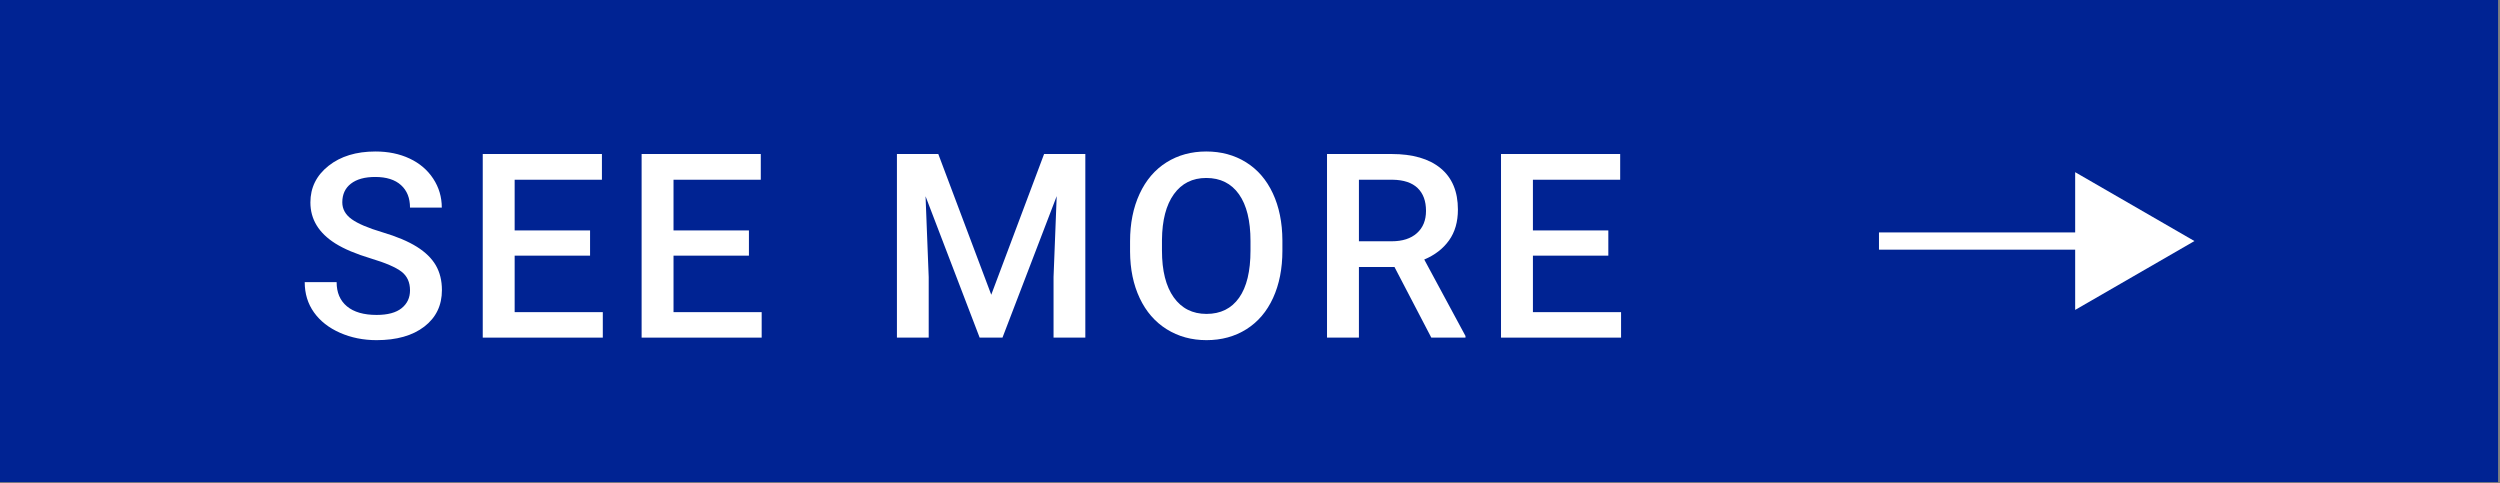
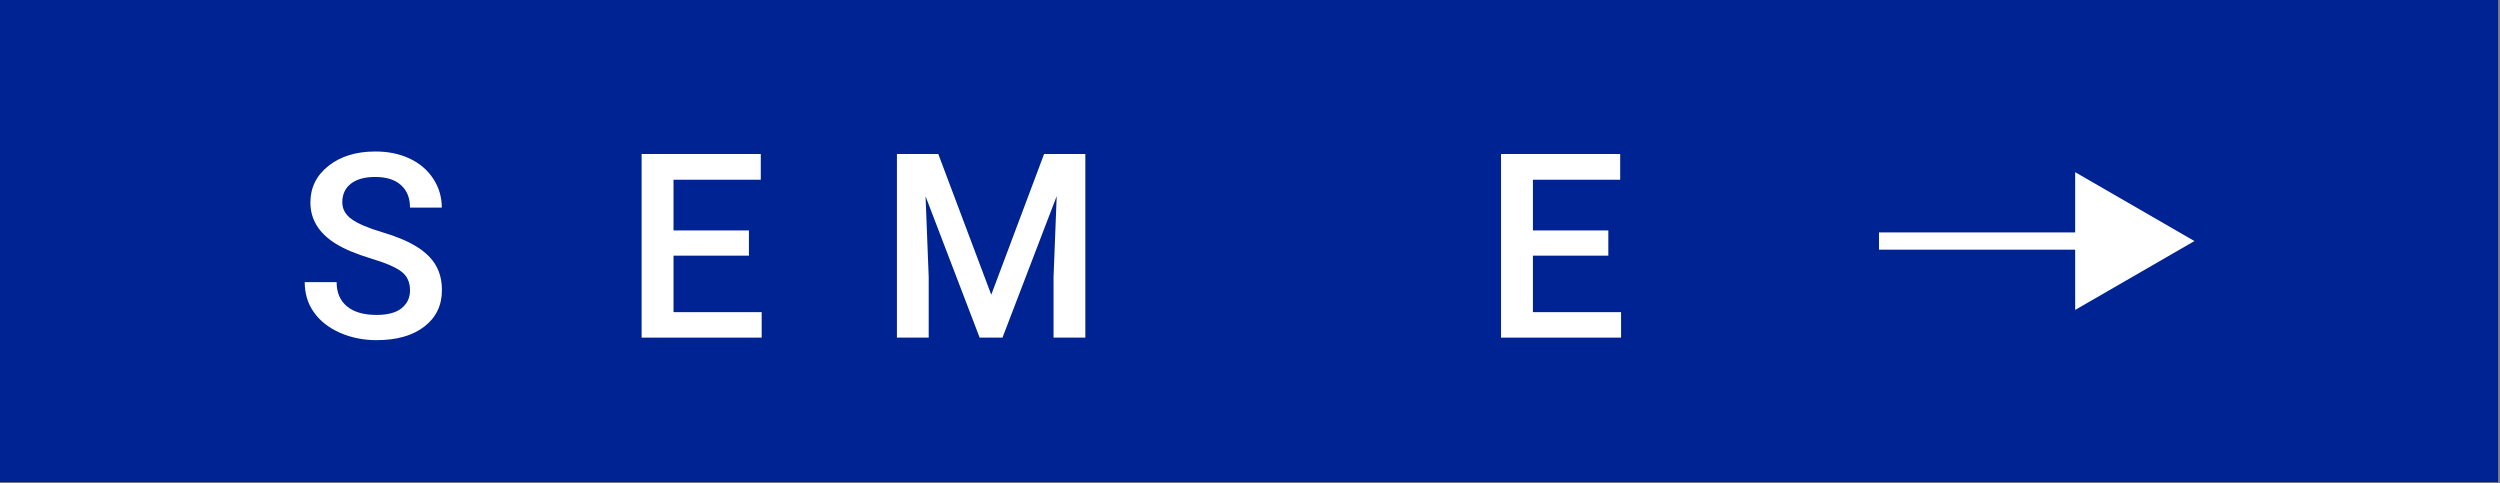
<svg xmlns="http://www.w3.org/2000/svg" width="100%" height="100%" viewBox="0 0 605 117" version="1.1" xml:space="preserve" style="fill-rule:evenodd;clip-rule:evenodd;stroke-miterlimit:10;">
  <rect x="0" y="0" width="605" height="117" fill="#808080" stroke="none" />
  <rect x="0" y="0" width="604.531" height="116.667" style="fill:#002393;" />
  <g>
    <path d="M99.223,70.26c0,-1.954 -0.686,-3.459 -2.059,-4.517c-1.374,-1.058 -3.851,-2.126 -7.431,-3.204c-3.581,-1.079 -6.43,-2.279 -8.545,-3.601c-4.049,-2.544 -6.073,-5.86 -6.073,-9.949c0,-3.581 1.459,-6.531 4.379,-8.85c2.919,-2.32 6.709,-3.479 11.368,-3.479c3.092,0 5.849,0.569 8.27,1.709c2.421,1.139 4.323,2.762 5.707,4.867c1.383,2.106 2.075,4.441 2.075,7.004l-7.691,0c0,-2.319 -0.727,-4.135 -2.182,-5.447c-1.454,-1.313 -3.534,-1.969 -6.24,-1.969c-2.523,0 -4.481,0.539 -5.875,1.618c-1.394,1.078 -2.09,2.584 -2.09,4.516c0,1.628 0.752,2.986 2.258,4.074c1.505,1.089 3.987,2.147 7.446,3.174c3.459,1.028 6.236,2.198 8.331,3.51c2.096,1.312 3.632,2.818 4.609,4.516c0.976,1.699 1.464,3.688 1.464,5.967c0,3.702 -1.419,6.647 -4.257,8.834c-2.838,2.187 -6.688,3.281 -11.551,3.281c-3.214,0 -6.169,-0.595 -8.865,-1.785c-2.696,-1.19 -4.791,-2.833 -6.287,-4.929c-1.495,-2.095 -2.243,-4.537 -2.243,-7.324l7.721,0c0,2.523 0.834,4.476 2.503,5.859c1.668,1.384 4.059,2.076 7.171,2.076c2.686,0 4.705,-0.545 6.058,-1.633c1.353,-1.089 2.029,-2.528 2.029,-4.318Z" style="fill:#fff;fill-rule:nonzero;" />
-     <path d="M142.796,61.867l-18.25,0l0,13.672l21.332,0l0,6.165l-29.053,0l0,-44.434l28.84,0l0,6.226l-21.119,0l0,12.268l18.25,0l0,6.103Z" style="fill:#fff;fill-rule:nonzero;" />
    <path d="M181.241,61.867l-18.249,0l0,13.672l21.332,0l0,6.165l-29.053,0l0,-44.434l28.839,0l0,6.226l-21.118,0l0,12.268l18.249,0l0,6.103Z" style="fill:#fff;fill-rule:nonzero;" />
    <path d="M227.065,37.27l12.818,34.058l12.787,-34.058l9.979,0l0,44.434l-7.691,0l0,-14.649l0.763,-19.592l-13.122,34.241l-5.524,0l-13.092,-34.211l0.763,19.562l0,14.649l-7.69,0l0,-44.434l10.009,0Z" style="fill:#fff;fill-rule:nonzero;" />
-     <path d="M310.341,60.647c0,4.353 -0.753,8.173 -2.258,11.459c-1.506,3.286 -3.657,5.808 -6.455,7.568c-2.797,1.76 -6.017,2.64 -9.659,2.64c-3.601,0 -6.81,-0.88 -9.628,-2.64c-2.818,-1.76 -4.995,-4.267 -6.531,-7.522c-1.536,-3.256 -2.314,-7.009 -2.334,-11.261l0,-2.503c0,-4.333 0.768,-8.158 2.304,-11.474c1.536,-3.317 3.703,-5.855 6.5,-7.615c2.798,-1.759 6.007,-2.639 9.628,-2.639c3.622,0 6.831,0.869 9.629,2.609c2.797,1.739 4.959,4.242 6.485,7.507c1.526,3.266 2.299,7.065 2.319,11.399l0,2.472Zm-7.721,-2.32c0,-4.923 -0.931,-8.697 -2.792,-11.322c-1.862,-2.624 -4.502,-3.937 -7.92,-3.937c-3.336,0 -5.945,1.308 -7.827,3.922c-1.882,2.614 -2.844,6.312 -2.884,11.093l0,2.564c0,4.882 0.951,8.656 2.853,11.322c1.902,2.665 4.542,3.997 7.919,3.997c3.418,0 6.048,-1.302 7.889,-3.906c1.841,-2.604 2.762,-6.409 2.762,-11.413l0,-2.32Z" style="fill:#fff;fill-rule:nonzero;" />
-     <path d="M337.464,64.614l-8.606,0l0,17.09l-7.72,0l0,-44.434l15.625,0c5.126,0 9.084,1.151 11.871,3.451c2.787,2.301 4.181,5.631 4.181,9.988c0,2.973 -0.717,5.462 -2.152,7.468c-1.434,2.006 -3.433,3.548 -5.996,4.627l9.979,18.503l0,0.397l-8.27,0l-8.912,-17.09Zm-8.606,-6.226l7.935,0c2.604,0 4.639,-0.656 6.104,-1.968c1.464,-1.312 2.197,-3.108 2.197,-5.386c0,-2.381 -0.677,-4.222 -2.03,-5.524c-1.353,-1.302 -3.372,-1.974 -6.057,-2.014l-8.149,0l0,14.892Z" style="fill:#fff;fill-rule:nonzero;" />
    <path d="M389.216,61.867l-18.25,0l0,13.672l21.332,0l0,6.165l-29.053,0l0,-44.434l28.839,0l0,6.226l-21.118,0l0,12.268l18.25,0l0,6.103Z" style="fill:#fff;fill-rule:nonzero;" />
  </g>
  <g>
    <path d="M454.712,58.333l53.564,0" style="fill:none;fill-rule:nonzero;stroke:#fff;stroke-width:4.17px;" />
    <path d="M502.191,75l28.864,-16.665l-28.864,-16.668l0,33.333Z" style="fill:#fff;fill-rule:nonzero;" />
  </g>
</svg>